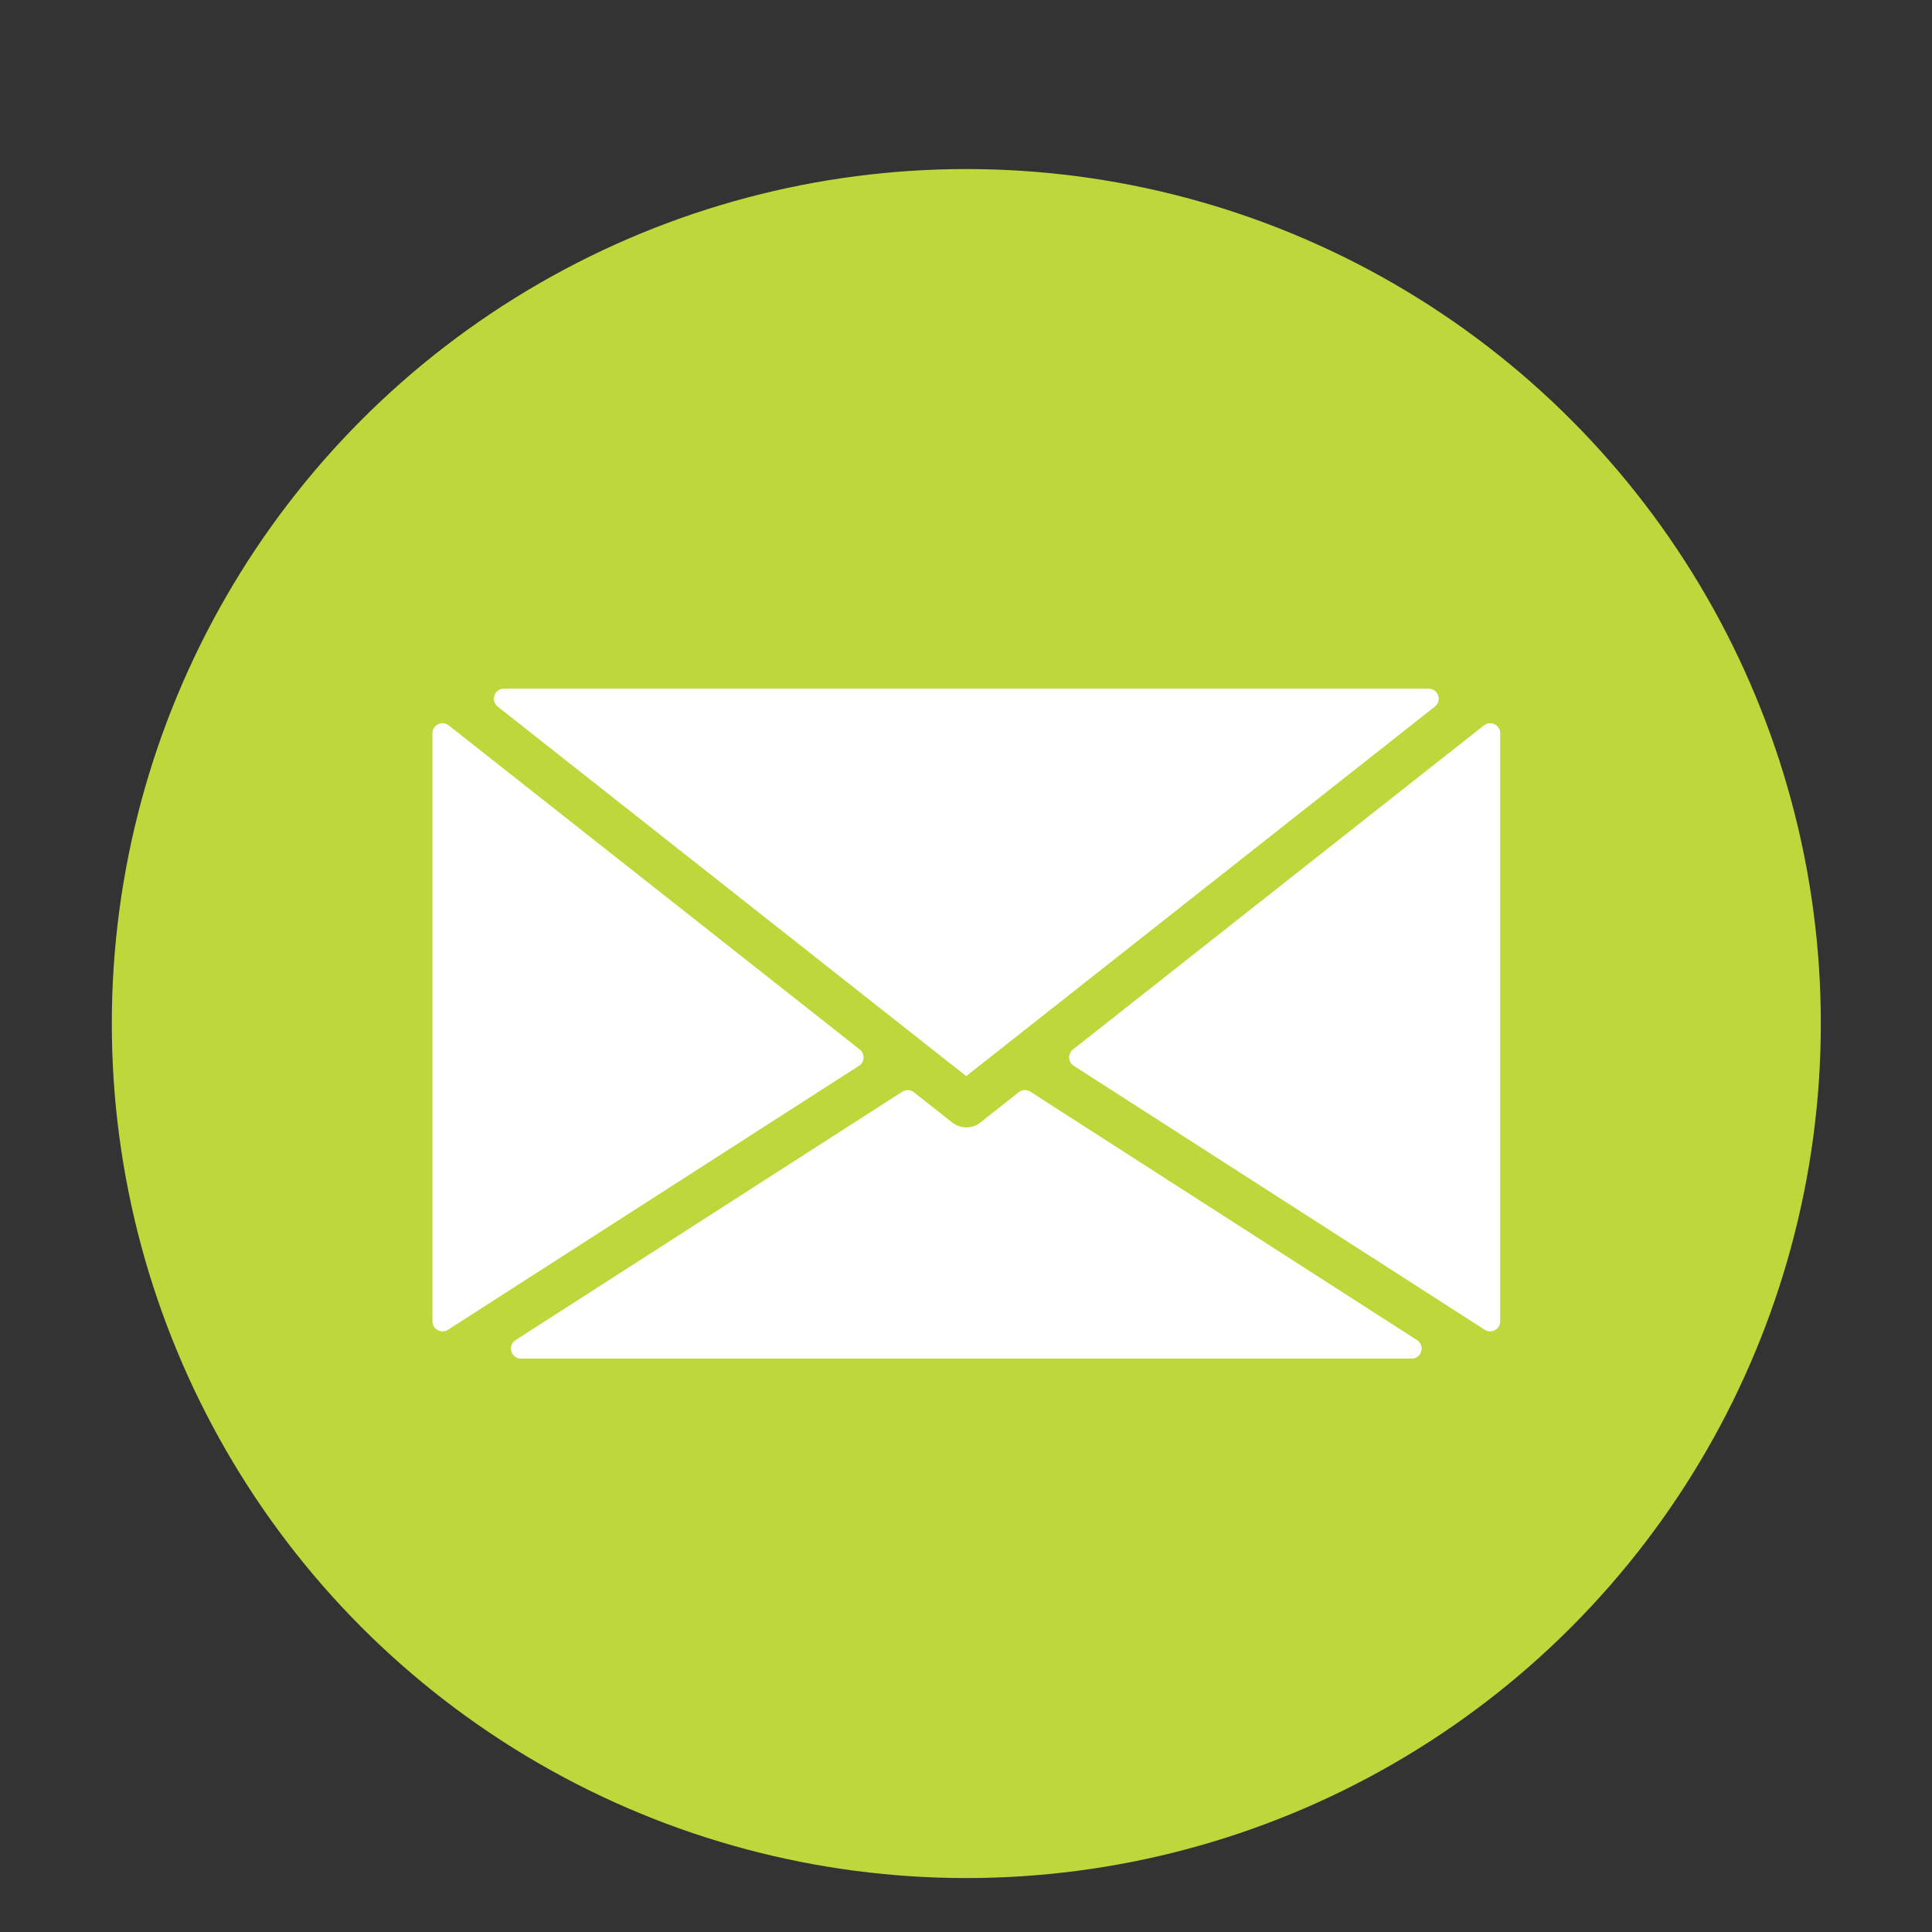
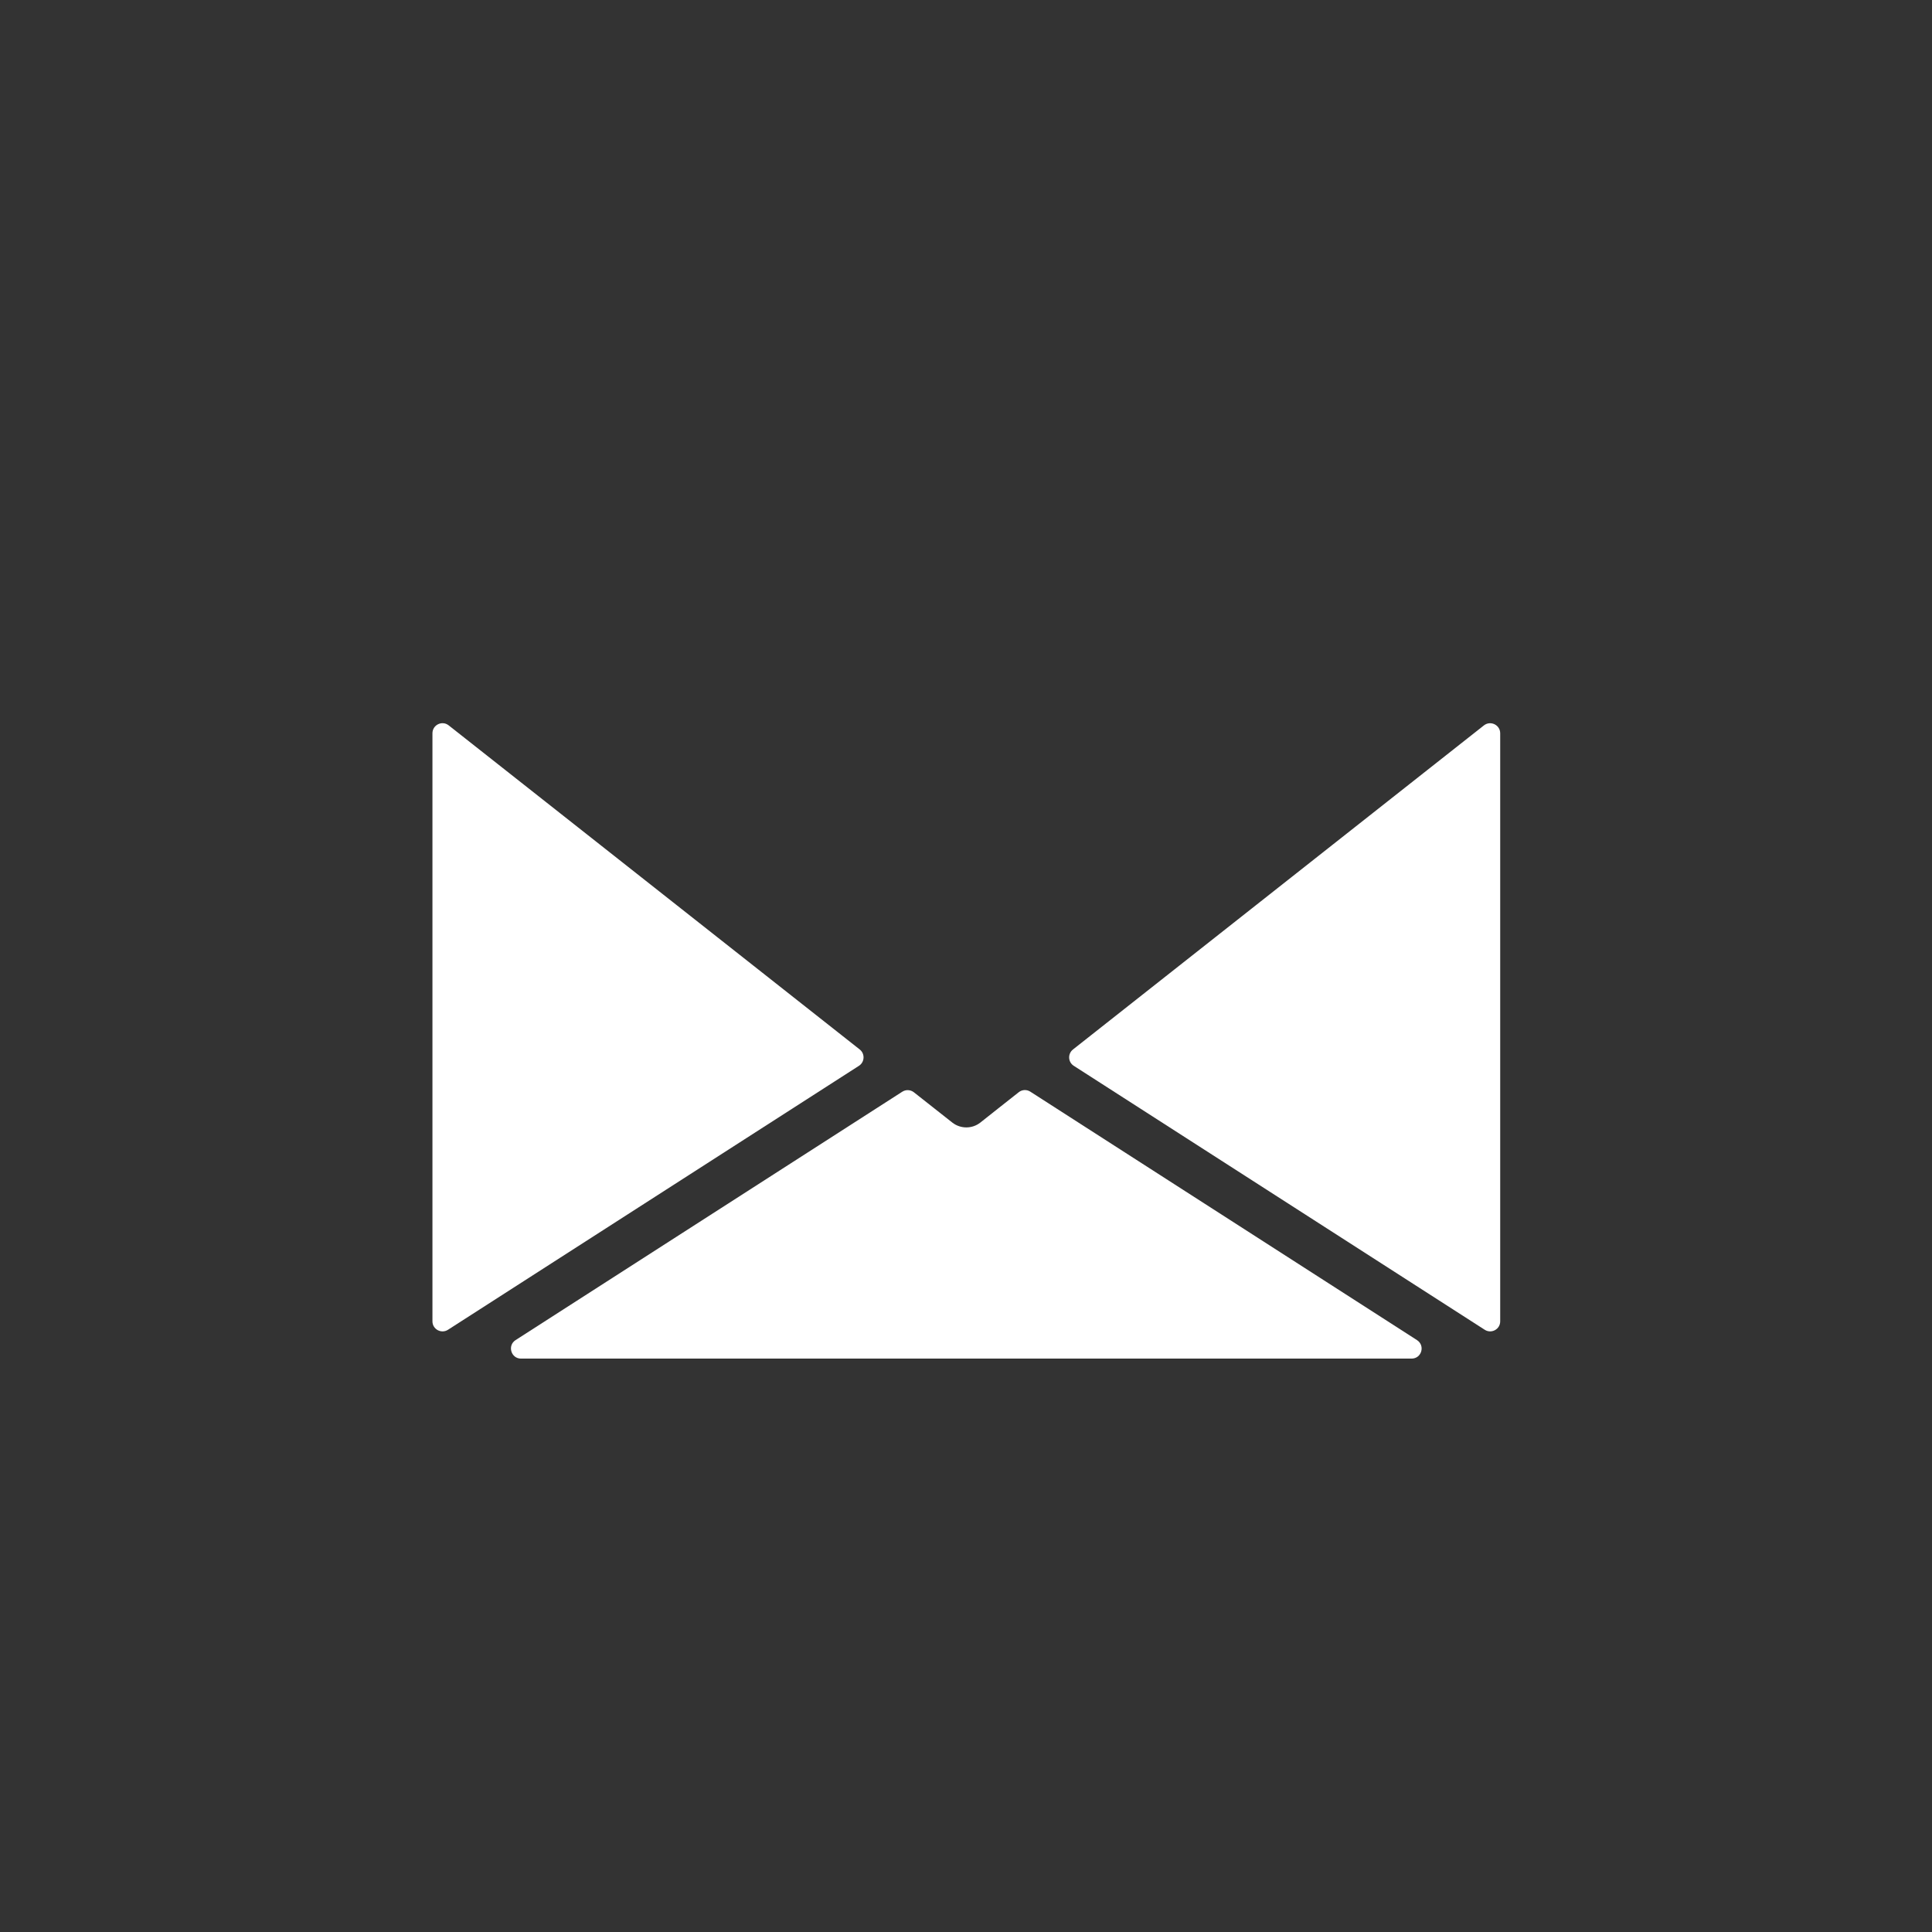
<svg xmlns="http://www.w3.org/2000/svg" version="1.1" id="Layer_1" x="0px" y="0px" viewBox="0 0 2400 2400" style="enable-background:new 0 0 2400 2400;" xml:space="preserve">
  <rect x="0" y="0" width="2400" height="2400" fill="#333333" stroke="none" />
  <style type="text/css">
	.st0{fill:#25A2A6;}
	.st1{fill:#FFFFFF;}
	.st2{fill:#BED73B;}
</style>
  <g>
-     <circle class="st2" cx="1200.4" cy="1271.5" r="1061.5" />
    <g>
      <path class="st1" d="M556.5,1651.9L1067,1324c7.2-4.6,7.7-15,1-20.3L557.4,901.1c-8.2-6.5-20.2-0.6-20.2,9.8v730.5    C537.2,1651.3,548.2,1657.2,556.5,1651.9z" />
-       <path class="st1" d="M1205.1,1333c16.1-12.7,31.7-25,47-37.1c1-0.9,2.1-1.8,3.2-2.5c289.9-228.6,444.9-350.8,527.2-415.7    c9.3-7.3,4.1-22.2-7.8-22.2H626c-11.8,0-17,14.9-7.7,22.3l582.1,459.1L1205.1,1333z" />
      <path class="st1" d="M1279.9,1356.1c-4.5-2.9-10.3-2.6-14.4,0.7c-8.4,6.6-16.9,13.4-25.6,20.2l-22.1,17.5c-5.1,4-11.2,6-17.4,6    c-6.1,0-12.3-2-17.4-6l-47.7-37.6c-4.2-3.3-10-3.6-14.5-0.7l-480.3,308.5c-10.5,6.7-5.7,23,6.7,23h1106.3c12.5,0,17.2-16.2,6.7-23    L1279.9,1356.1z" />
      <path class="st1" d="M1843.4,901.1c-70.5,55.6-215.3,169.8-510.5,402.6c-6.7,5.3-6.3,15.7,1,20.3l510.5,327.9    c8.3,5.3,19.2-0.6,19.2-10.5V910.9C1863.6,900.5,1851.6,894.7,1843.4,901.1z" />
    </g>
  </g>
</svg>